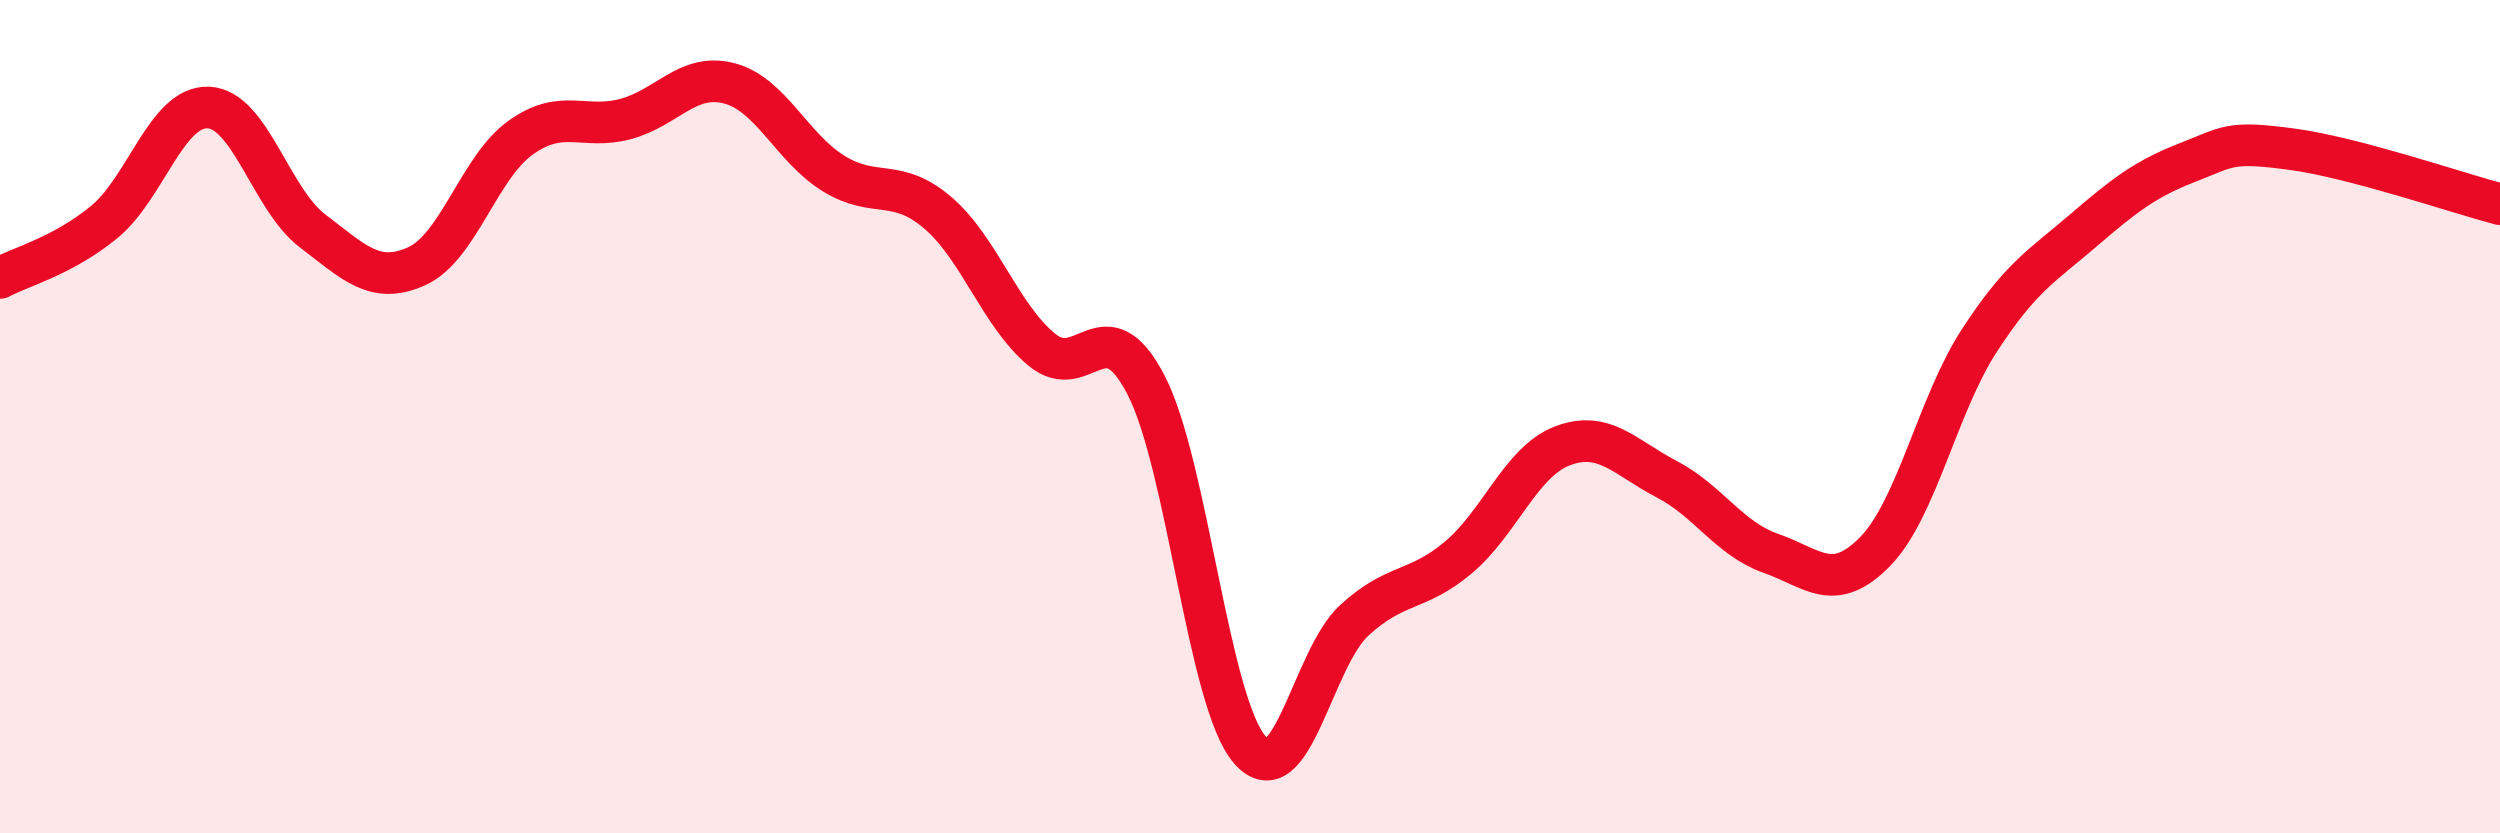
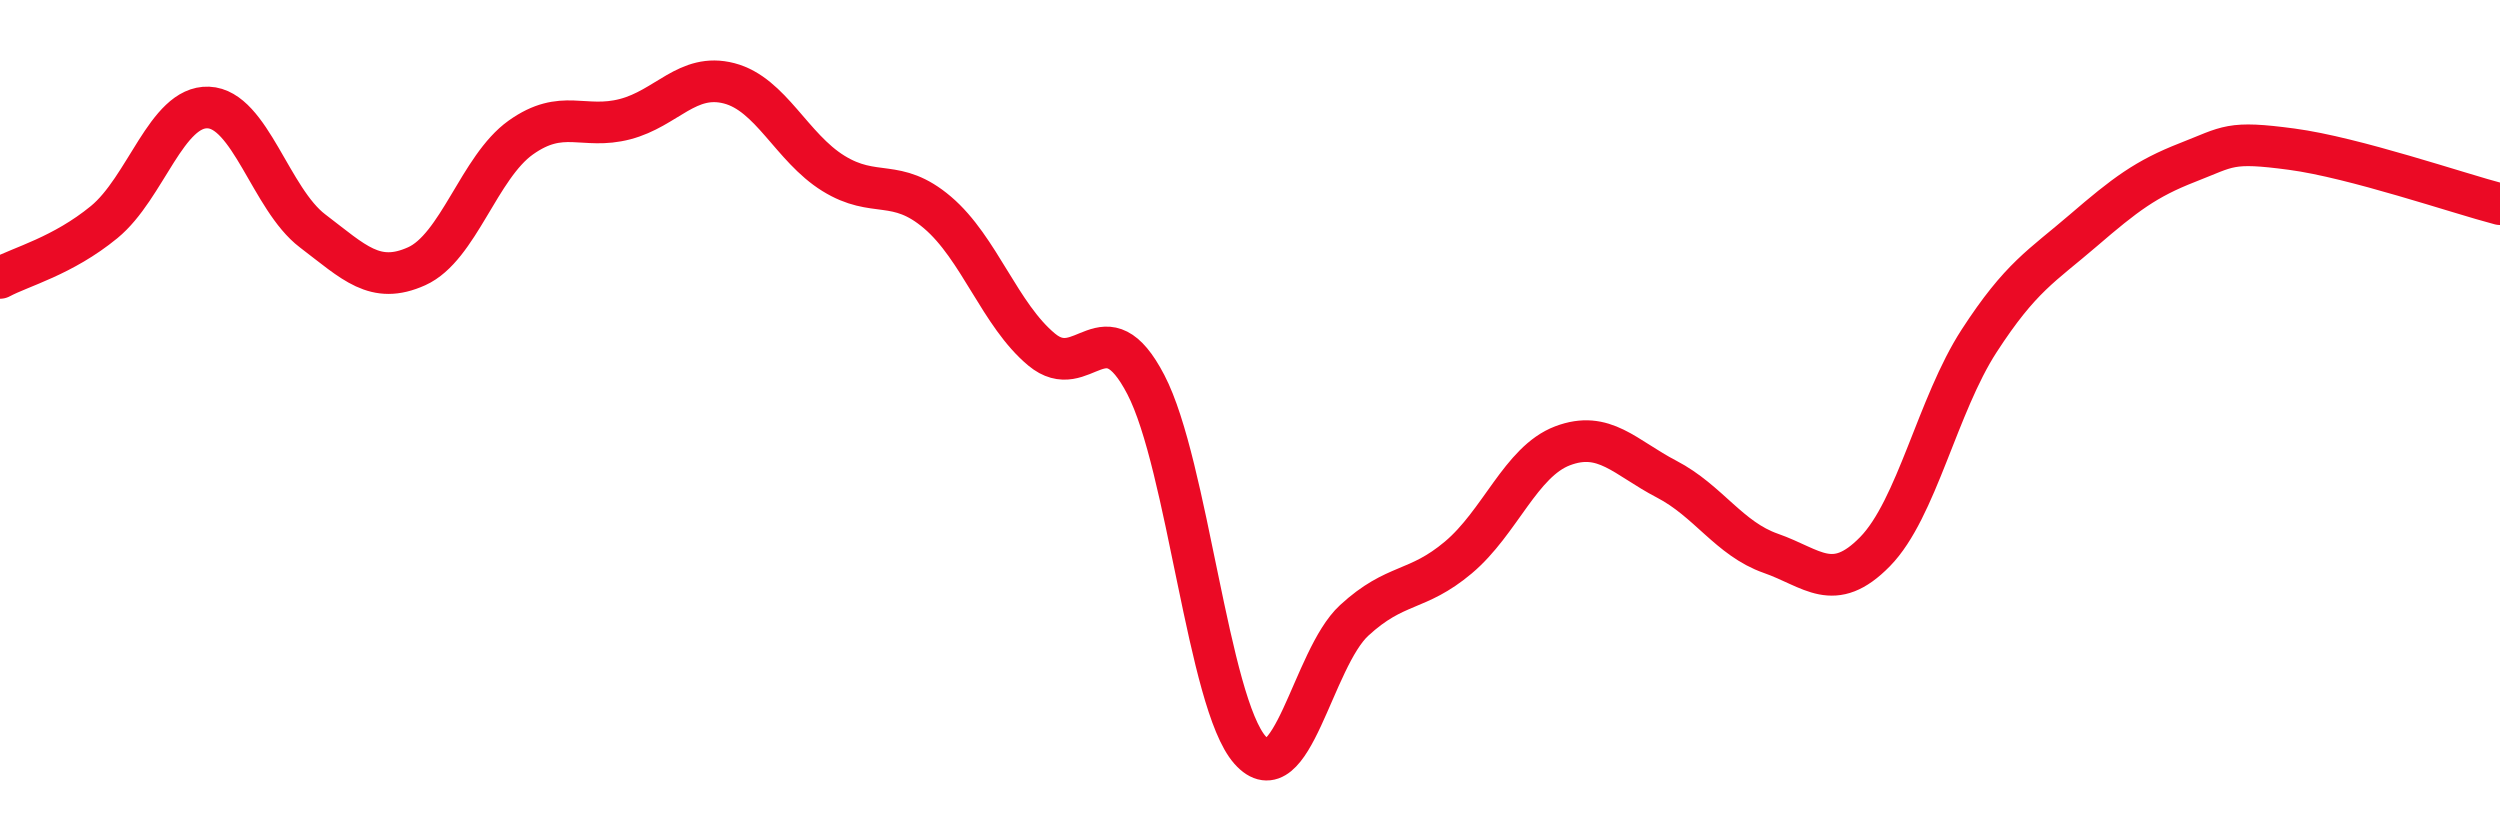
<svg xmlns="http://www.w3.org/2000/svg" width="60" height="20" viewBox="0 0 60 20">
-   <path d="M 0,6.67 C 0.5,6.4 1.5,6.15 2.5,5.33 C 3.5,4.51 4,2.54 5,2.58 C 6,2.62 6.5,4.78 7.5,5.54 C 8.5,6.3 9,6.84 10,6.39 C 11,5.94 11.5,4.01 12.5,3.3 C 13.5,2.59 14,3.12 15,2.86 C 16,2.6 16.5,1.74 17.5,2 C 18.5,2.26 19,3.54 20,4.16 C 21,4.78 21.5,4.25 22.5,5.1 C 23.5,5.95 24,7.56 25,8.39 C 26,9.22 26.5,7.31 27.5,9.23 C 28.5,11.15 29,16.87 30,18 C 31,19.13 31.5,15.81 32.5,14.89 C 33.5,13.97 34,14.22 35,13.38 C 36,12.54 36.5,11.08 37.5,10.7 C 38.5,10.32 39,10.98 40,11.5 C 41,12.02 41.5,12.93 42.5,13.28 C 43.5,13.63 44,14.26 45,13.24 C 46,12.22 46.5,9.72 47.5,8.18 C 48.5,6.64 49,6.39 50,5.53 C 51,4.67 51.5,4.29 52.5,3.9 C 53.5,3.51 53.5,3.38 55,3.58 C 56.5,3.78 59,4.64 60,4.9L60 20L0 20Z" fill="#EB0A25" opacity="0.1" stroke-linecap="round" stroke-linejoin="round" />
  <path d="M 0,6.67 C 0.5,6.4 1.5,6.15 2.5,5.33 C 3.5,4.51 4,2.54 5,2.58 C 6,2.62 6.5,4.78 7.5,5.54 C 8.5,6.3 9,6.84 10,6.39 C 11,5.94 11.5,4.01 12.5,3.3 C 13.5,2.59 14,3.12 15,2.86 C 16,2.6 16.5,1.74 17.5,2 C 18.5,2.26 19,3.54 20,4.16 C 21,4.78 21.5,4.25 22.5,5.1 C 23.5,5.95 24,7.56 25,8.39 C 26,9.22 26.5,7.31 27.5,9.23 C 28.5,11.15 29,16.87 30,18 C 31,19.13 31.5,15.81 32.5,14.89 C 33.5,13.97 34,14.22 35,13.38 C 36,12.54 36.5,11.08 37.5,10.7 C 38.5,10.32 39,10.98 40,11.5 C 41,12.02 41.5,12.93 42.5,13.28 C 43.5,13.63 44,14.26 45,13.24 C 46,12.22 46.5,9.72 47.5,8.18 C 48.5,6.64 49,6.39 50,5.53 C 51,4.67 51.5,4.29 52.5,3.9 C 53.5,3.51 53.5,3.38 55,3.58 C 56.5,3.78 59,4.64 60,4.9" stroke="#EB0A25" stroke-width="1" fill="none" stroke-linecap="round" stroke-linejoin="round" />
</svg>